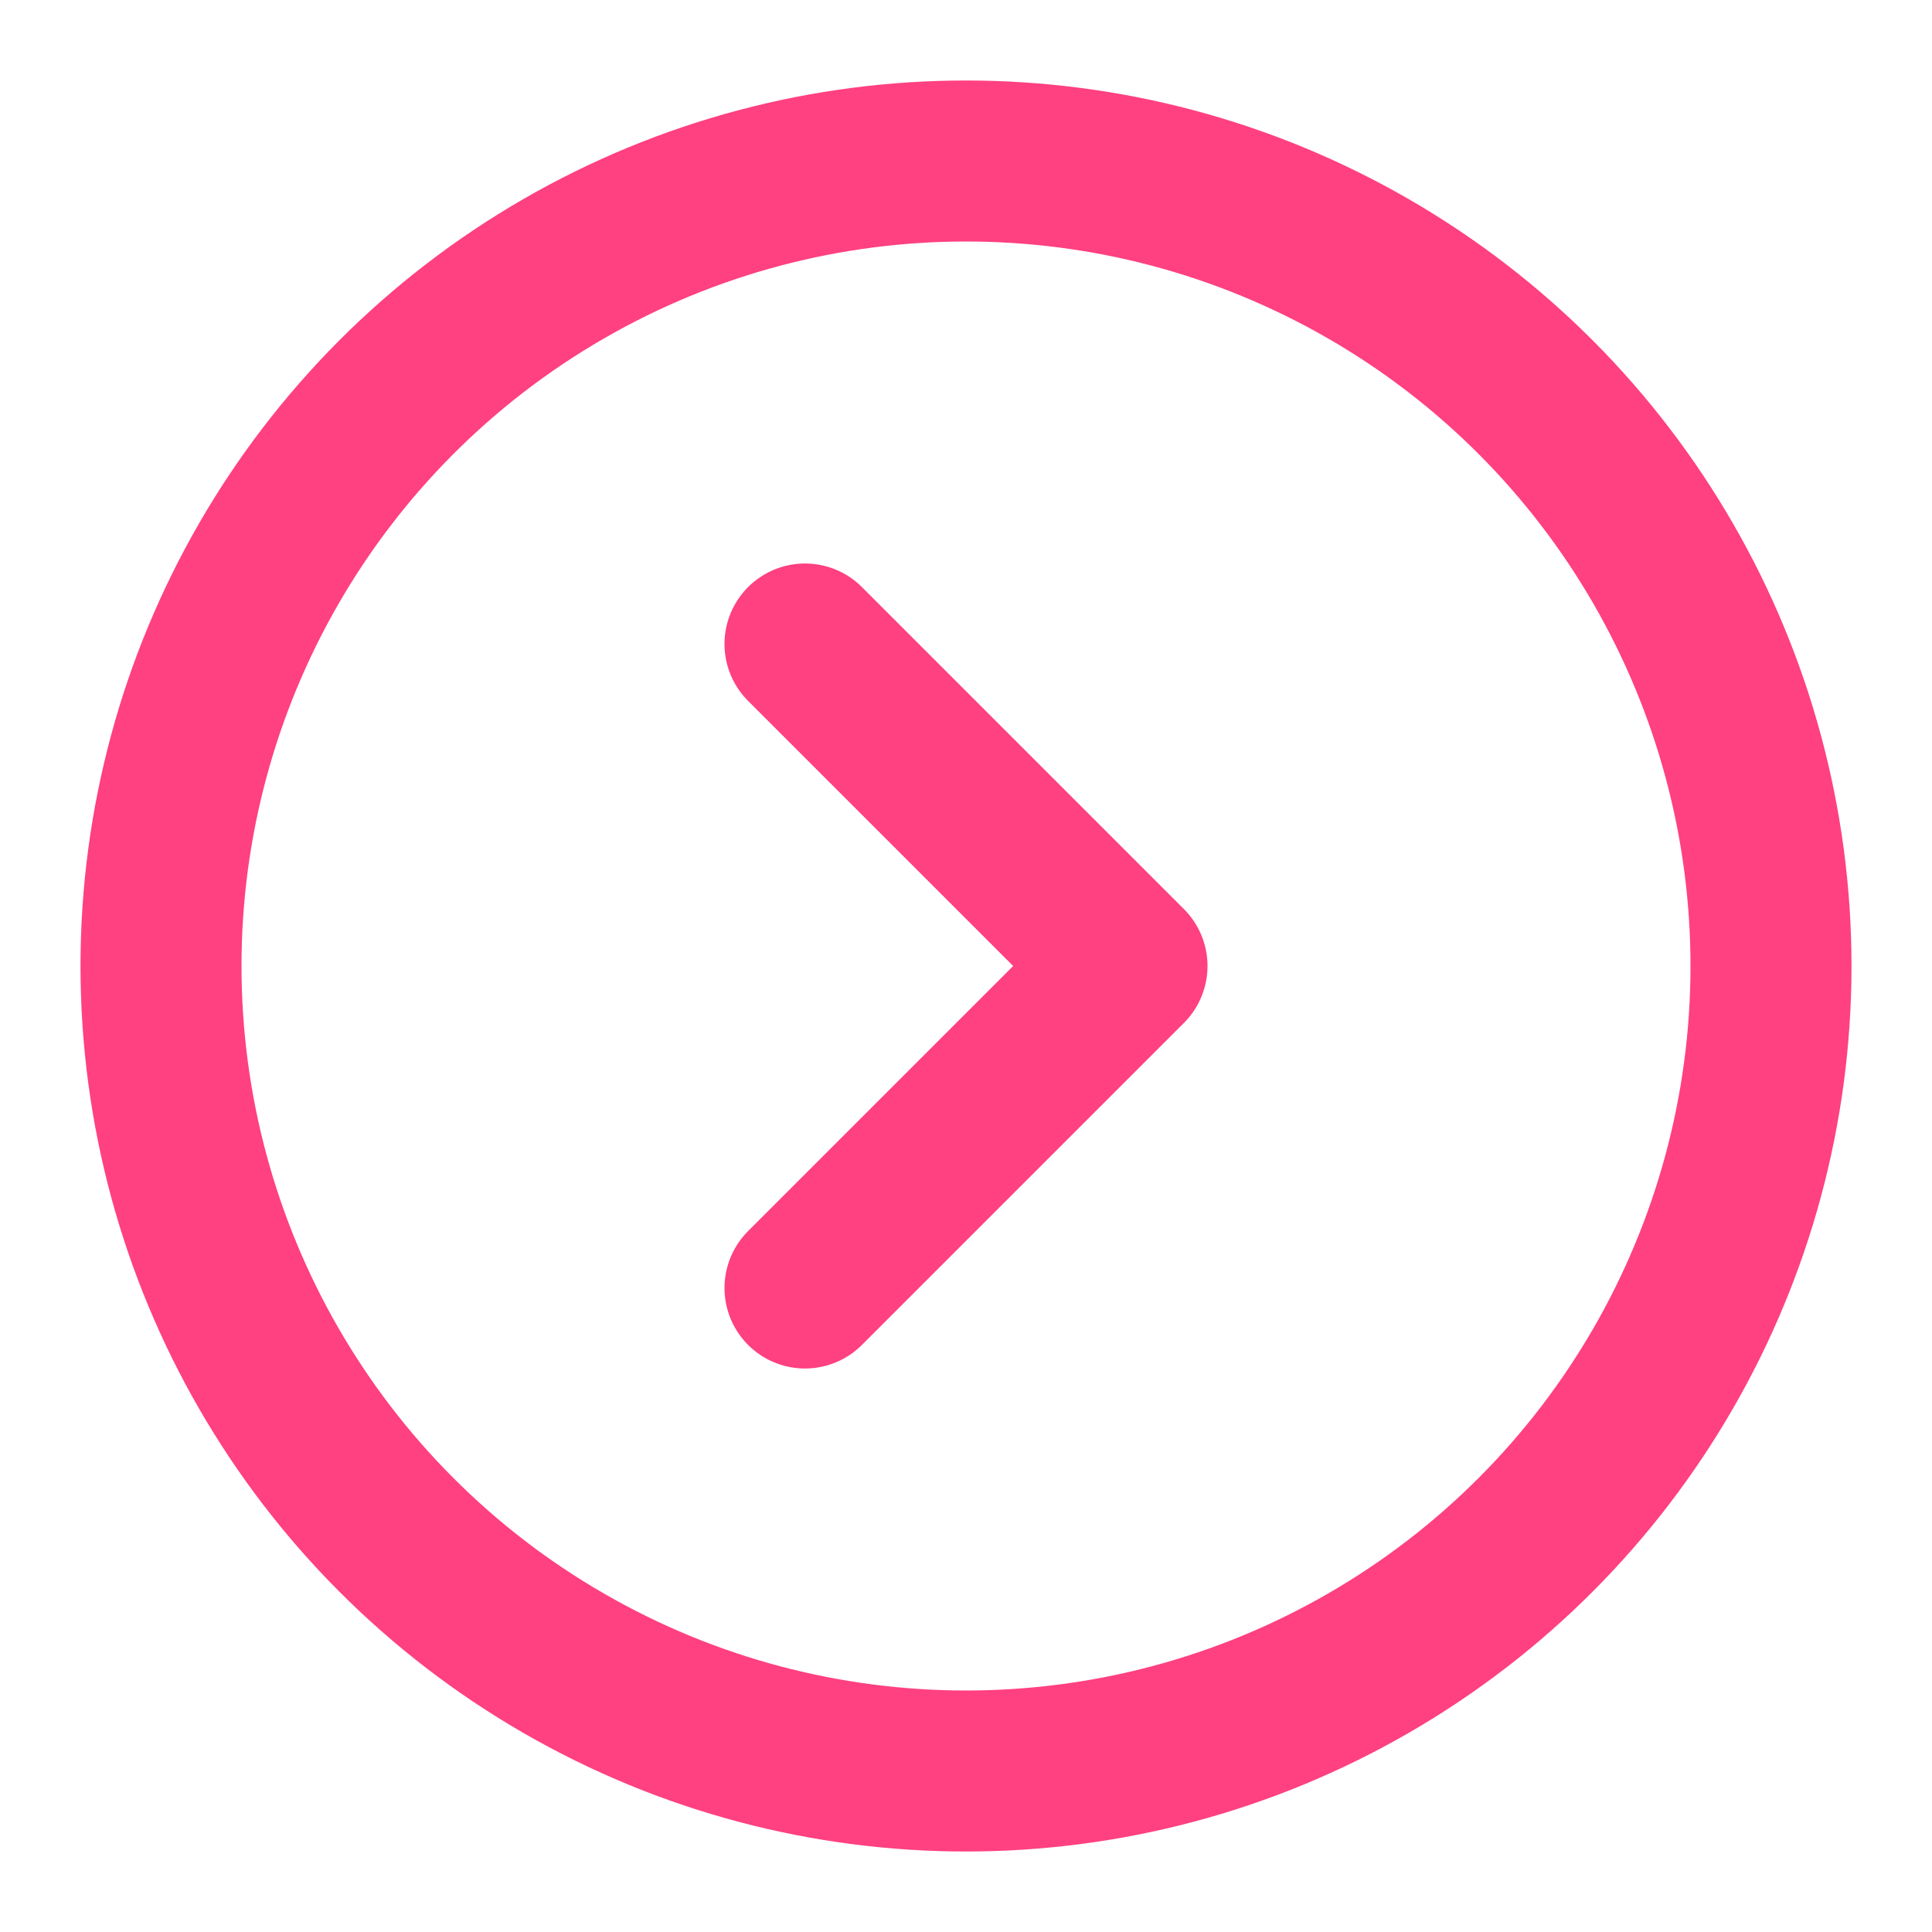
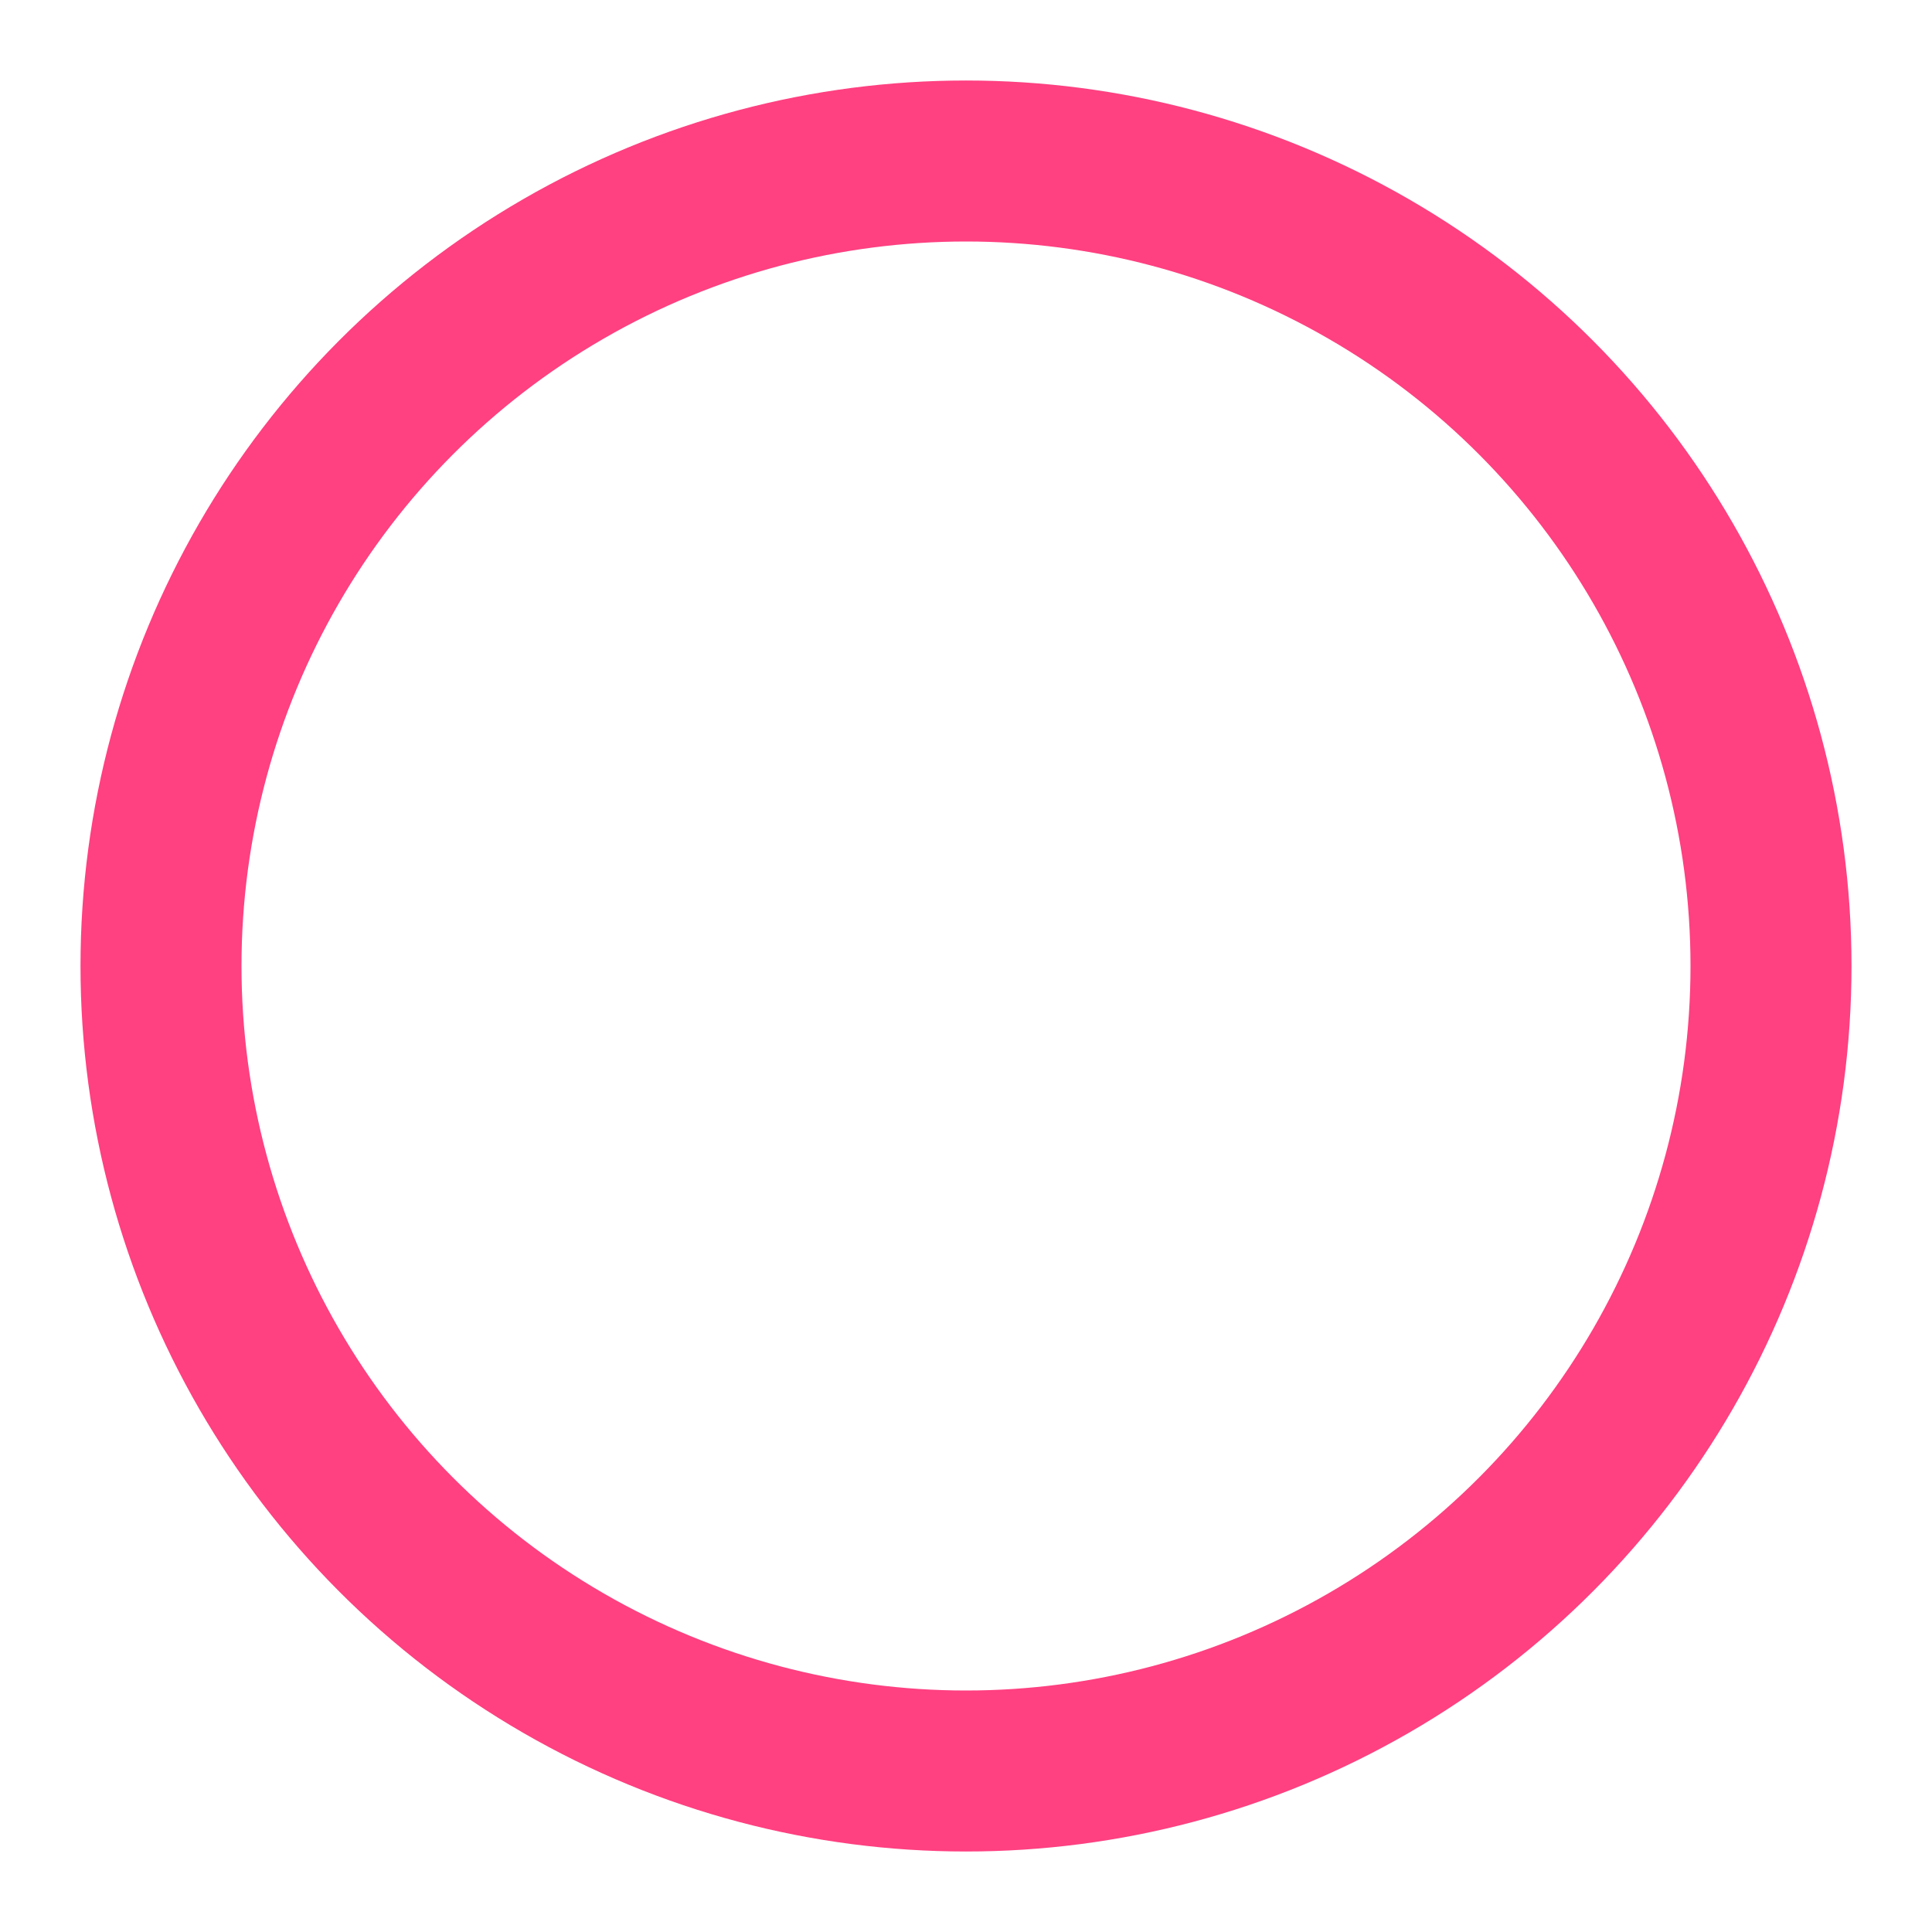
<svg xmlns="http://www.w3.org/2000/svg" width="24" height="24" viewBox="0 0 24 24" fill="none" stroke="#ff4081" stroke-width="2" stroke-linecap="round" stroke-linejoin="round" class="lucide lucide-circle-chevron-right-icon lucide-circle-chevron-right">
  <circle cx="12" cy="12" r="10" />
-   <path d="m10 8 4 4-4 4" />
</svg>